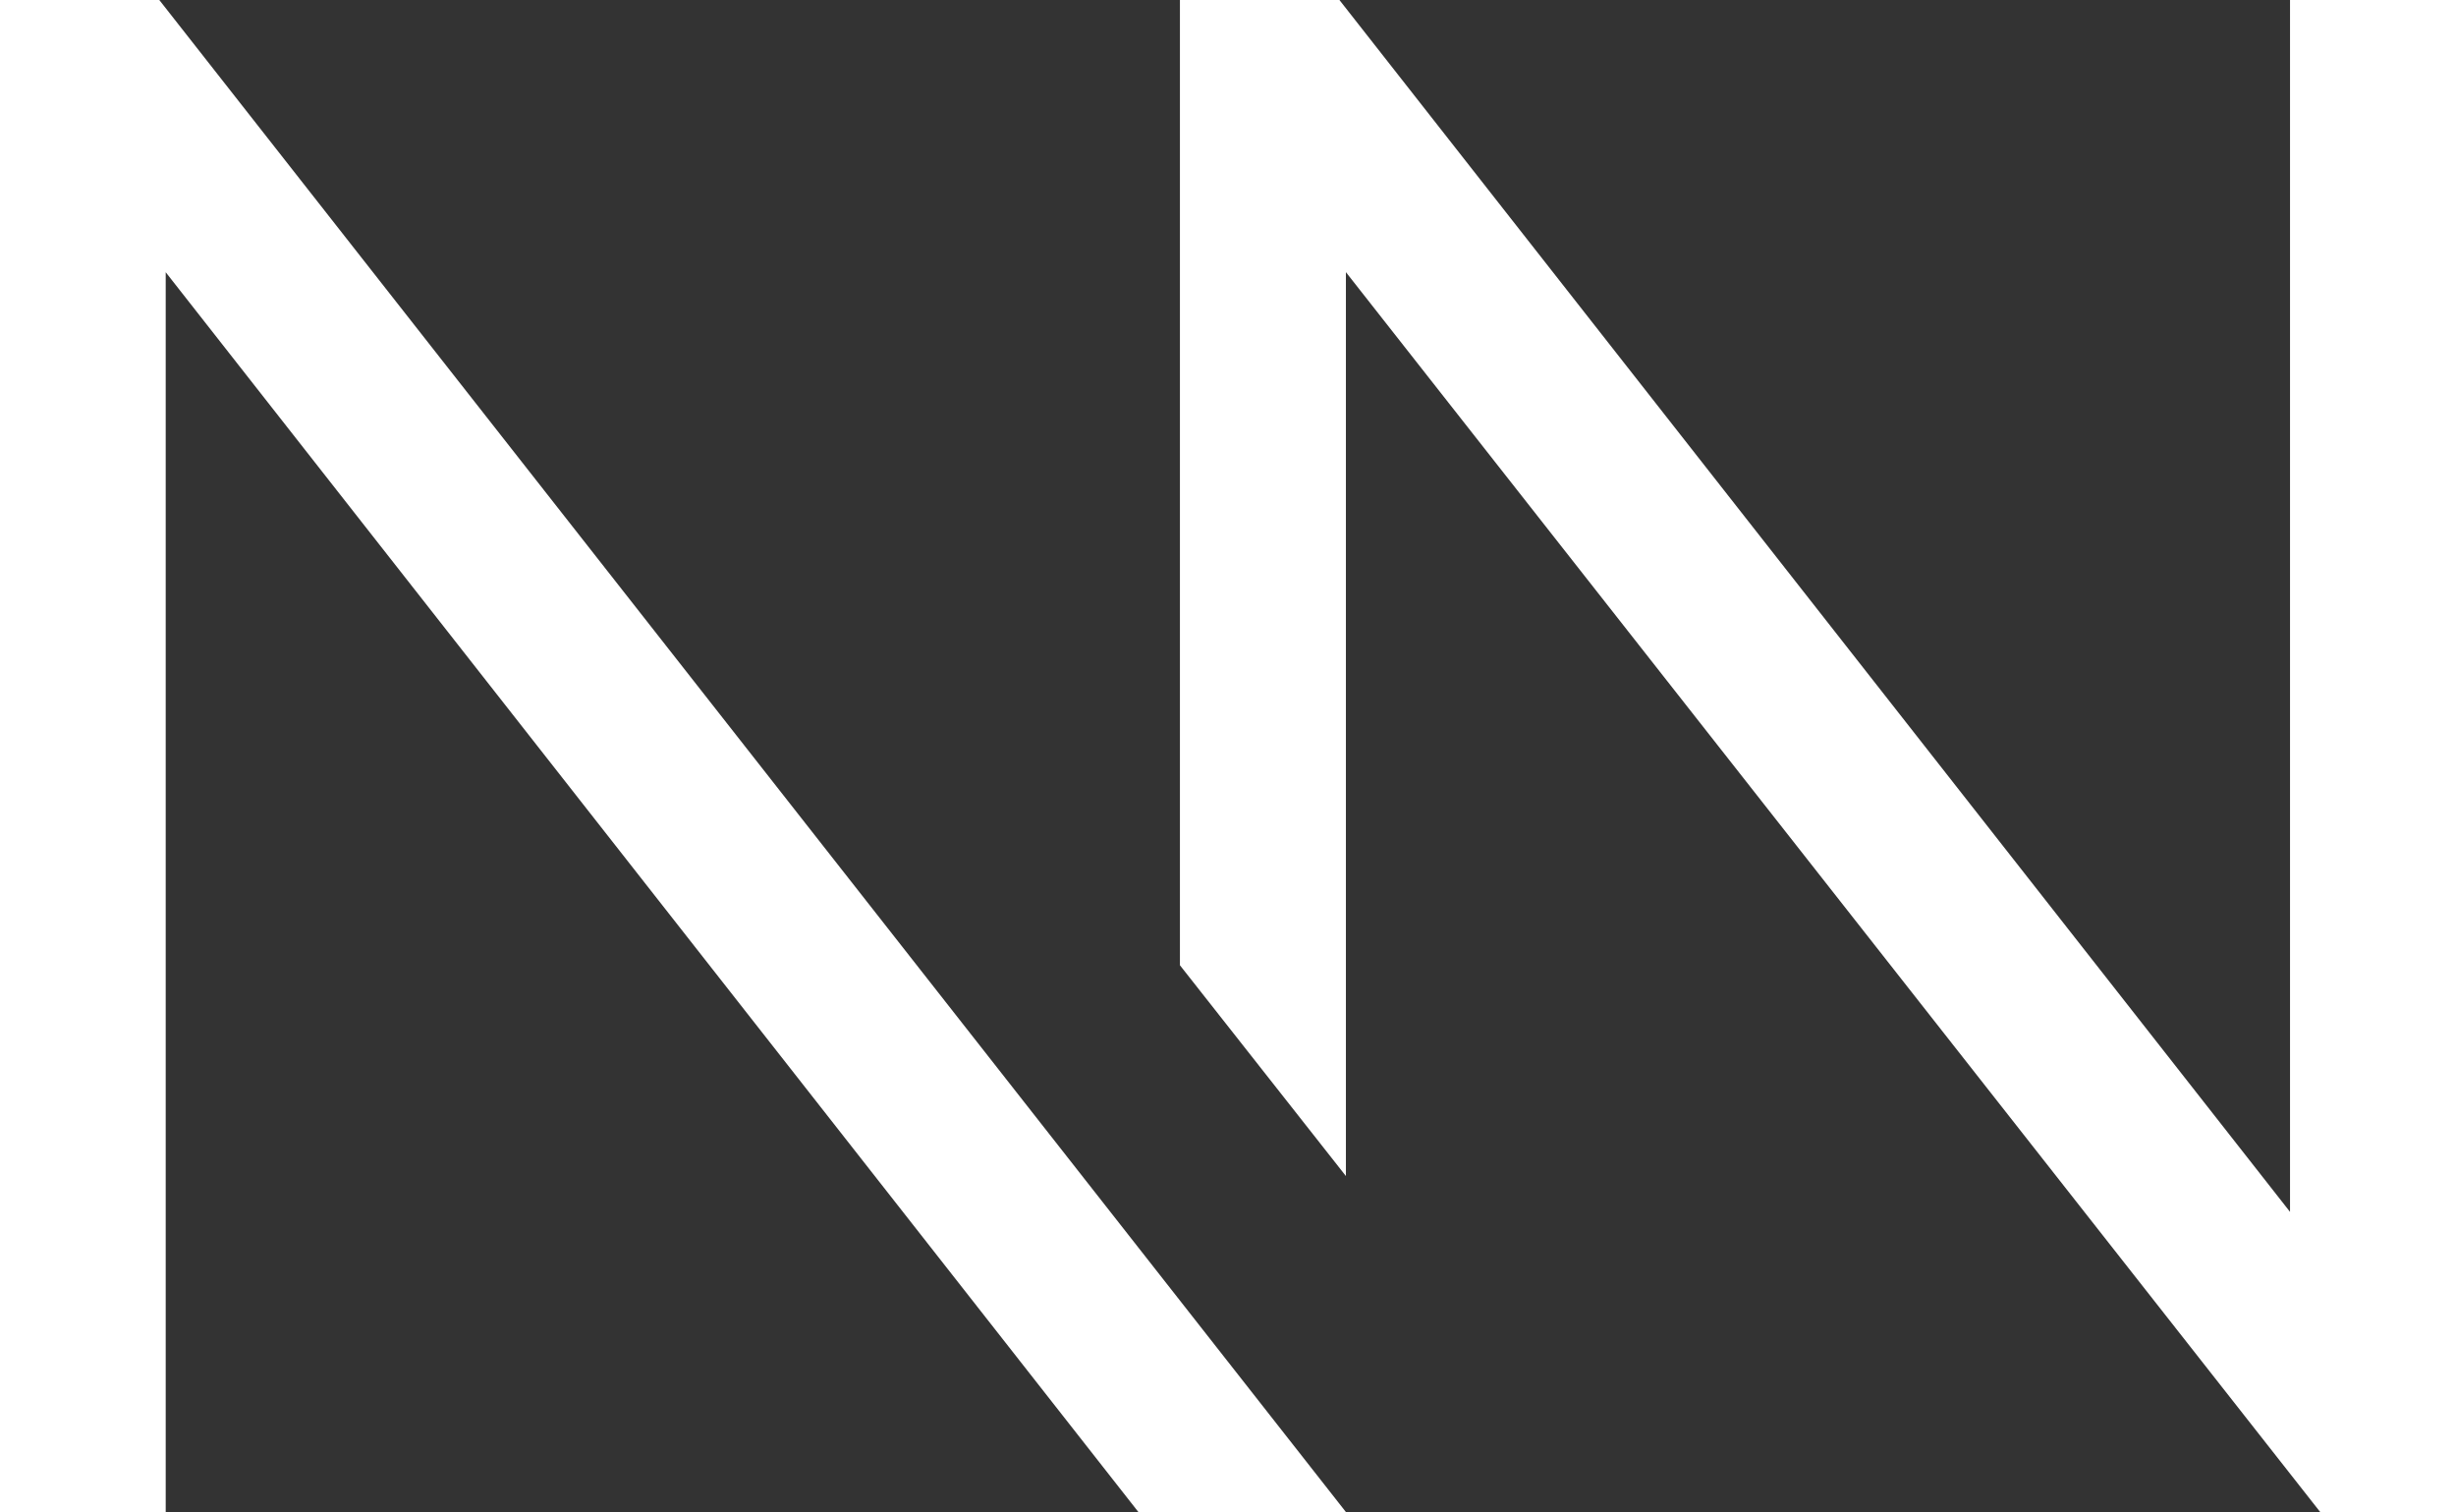
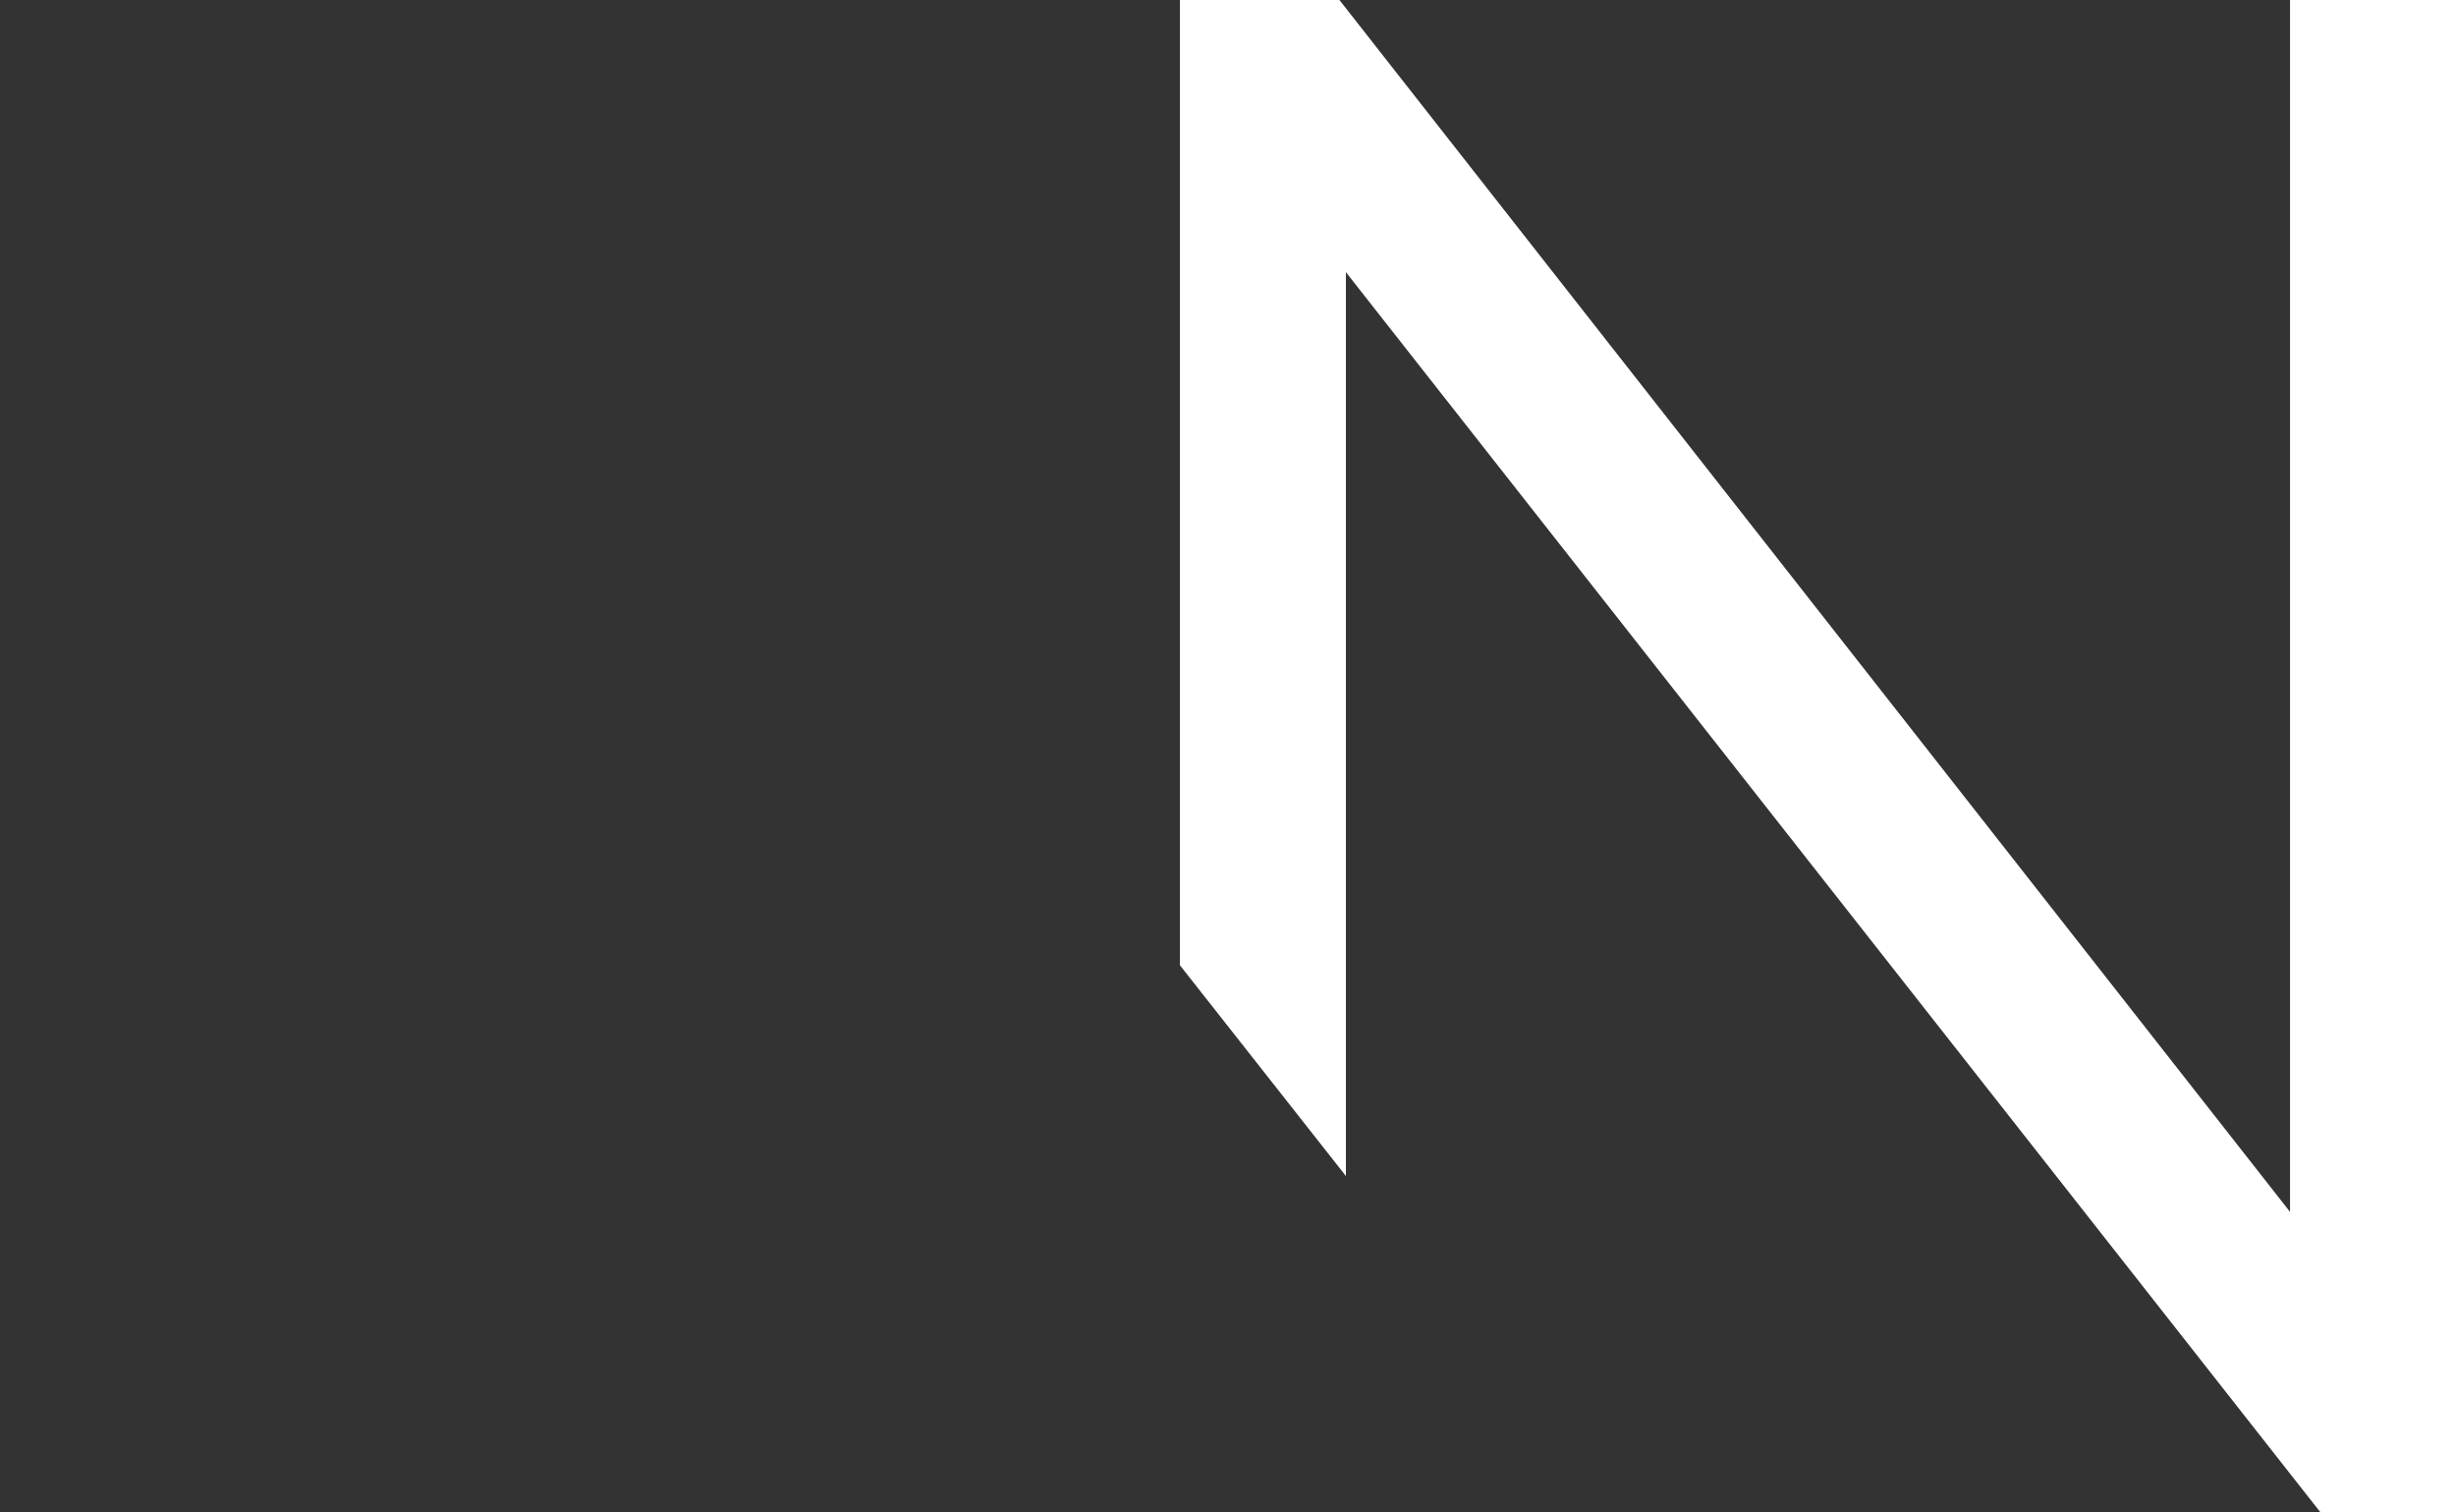
<svg xmlns="http://www.w3.org/2000/svg" width="281px" height="173px" viewBox="0 0 281 173" version="1.1">
  <rect x="0" y="0" width="281" height="173" fill="#333333" stroke="none" />
  <title>NN</title>
  <g id="Symbols" stroke="none" stroke-width="1" fill="none" fill-rule="evenodd">
    <g id="NN" fill="#FFFFFF">
      <g>
-         <polygon id="Fill-18" points="154 173 130.258 173 18.959 31.145 18.959 173 0 173 0 0 18.227 0" />
        <polygon id="Fill-19" points="135 0 153.249 0 262.01 138.647 262.01 0 281 0 281 173 265.472 173 153.99 31.137 153.99 134.548 135 110.432" />
      </g>
    </g>
  </g>
</svg>